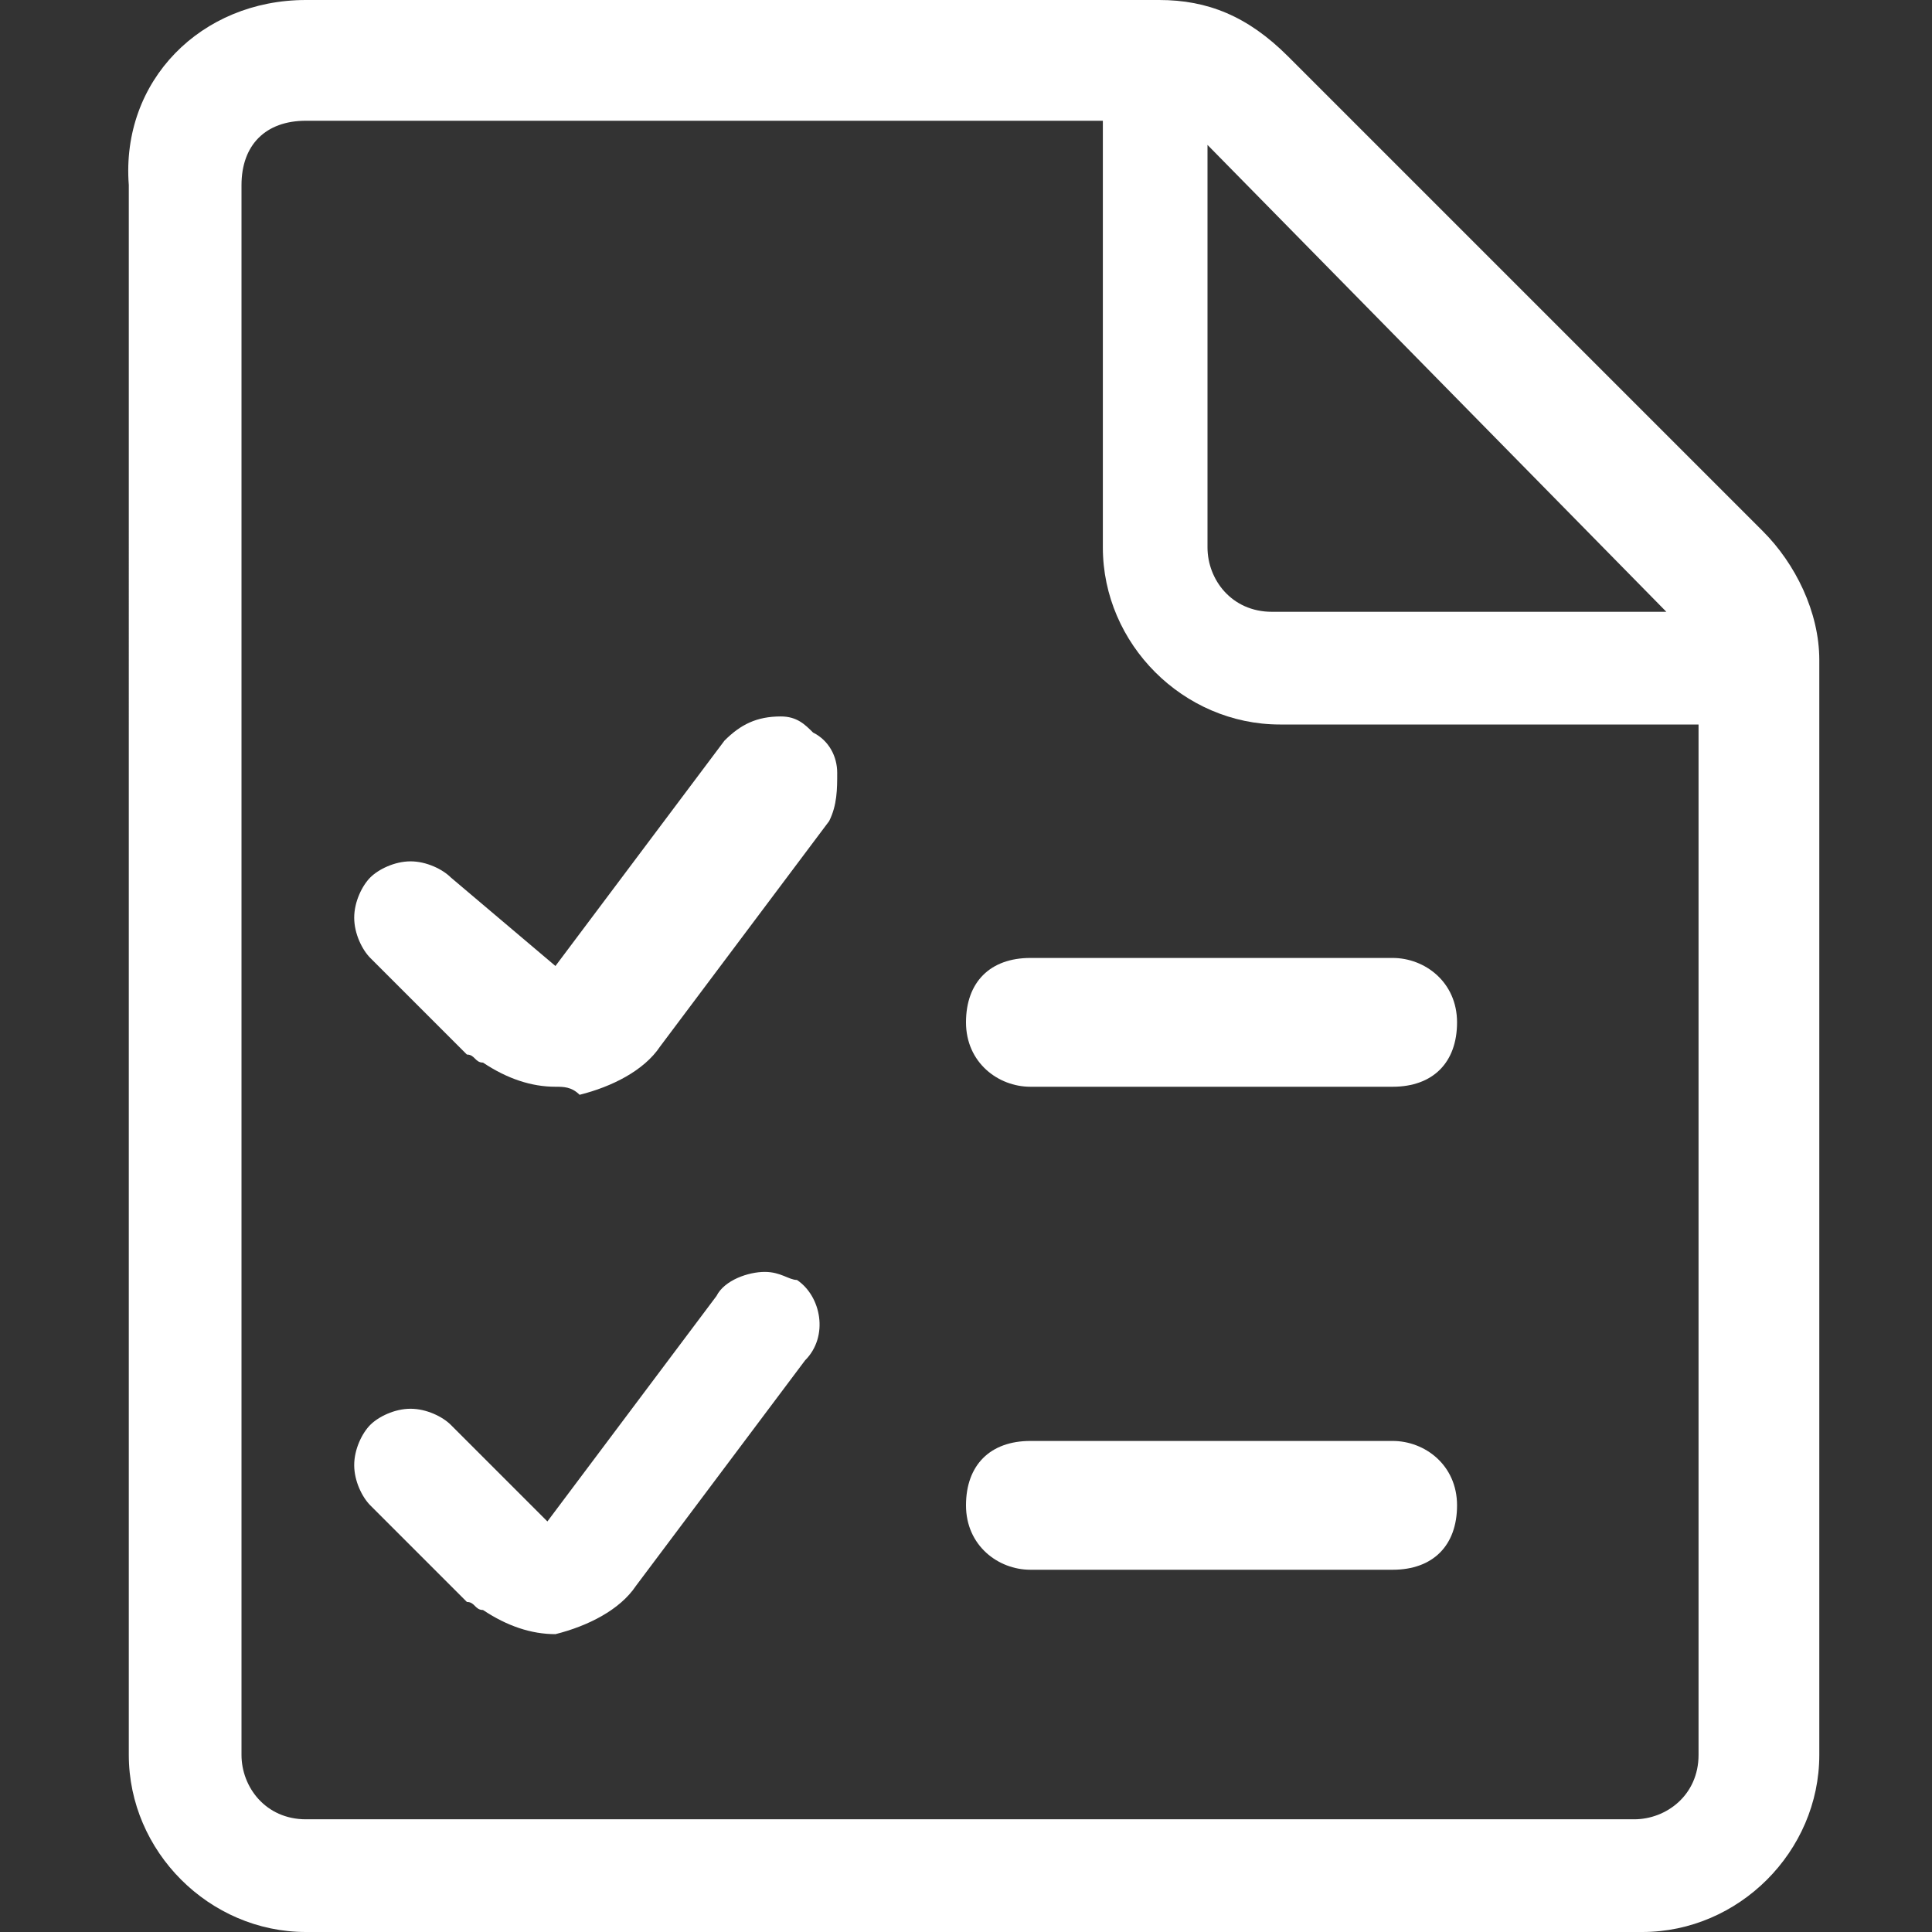
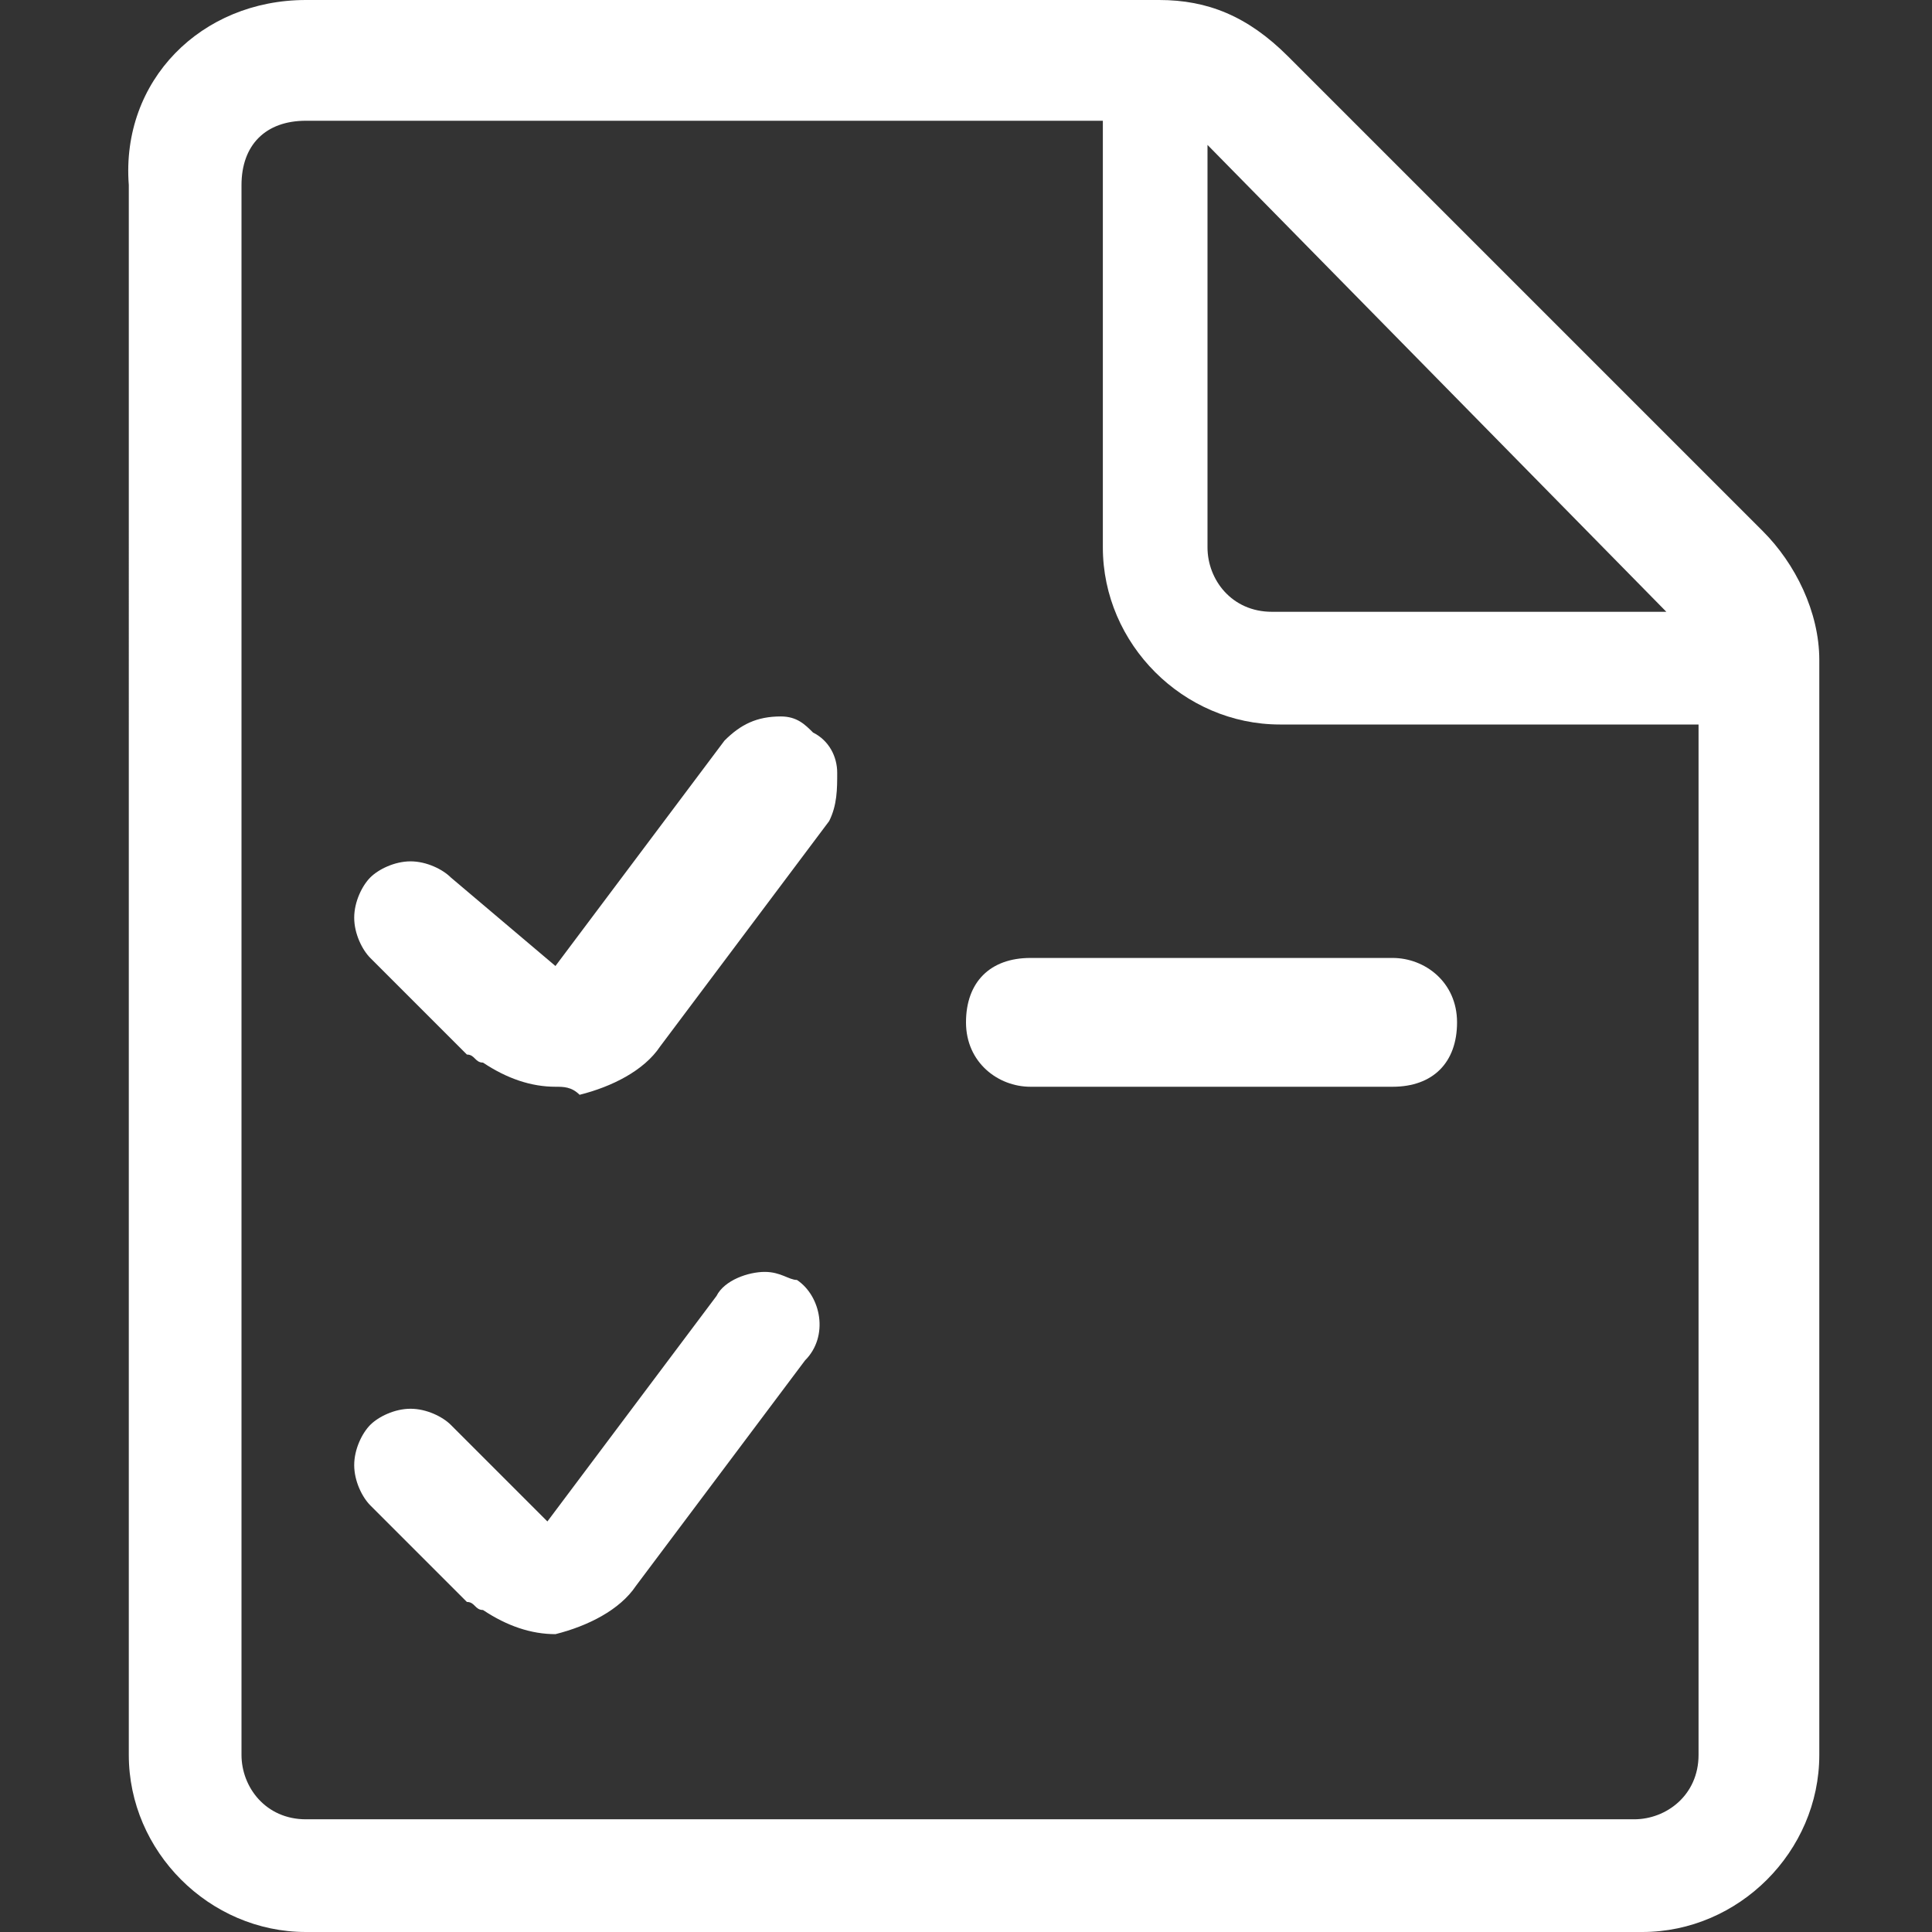
<svg xmlns="http://www.w3.org/2000/svg" version="1.1" id="Layer_1" x="0px" y="0px" viewBox="0 0 24 24" style="enable-background:new 0 0 24 24;" xml:space="preserve">
  <rect x="0" y="0" width="24" height="24" fill="#333333" stroke="none" />
  <style type="text/css">
	.st0{fill:#FFFFFF;}
</style>
  <title>list-to-do</title>
  <g>
    <path class="st0" d="M3.8,24c-1.2,0-2.2-1-2.2-2.2V2.3C1.5,1,2.5,0,3.8,0h10.6C15,0,15.5,0.2,16,0.7l5.9,5.9c0.4,0.4,0.7,1,0.7,1.6   v13.6c0,1.2-1,2.2-2.2,2.2L3.8,24L3.8,24z M3.8,1.5C3.3,1.5,3,1.8,3,2.3v19.5c0,0.4,0.3,0.8,0.8,0.8h16.5c0.4,0,0.8-0.3,0.8-0.8V9   h-5.2c-1.2,0-2.2-1-2.2-2.2V1.5C13.5,1.5,3.8,1.5,3.8,1.5z M15,6.8c0,0.4,0.3,0.8,0.8,0.8h4.9L15,1.8V6.8z" />
    <path class="st0" d="M6.9,13.5c-0.3,0-0.6-0.1-0.9-0.3c-0.1,0-0.1-0.1-0.2-0.1l-1.2-1.2c-0.1-0.1-0.2-0.3-0.2-0.5s0.1-0.4,0.2-0.5   c0.1-0.1,0.3-0.2,0.5-0.2c0.2,0,0.4,0.1,0.5,0.2L6.9,12l2.1-2.8C9.2,9,9.4,8.9,9.7,8.9c0.2,0,0.3,0.1,0.4,0.2   c0.2,0.1,0.3,0.3,0.3,0.5c0,0.2,0,0.4-0.1,0.6l-2.1,2.8c-0.2,0.3-0.6,0.5-1,0.6C7.1,13.5,7,13.5,6.9,13.5z" />
    <path class="st0" d="M6.9,20.3c-0.3,0-0.6-0.1-0.9-0.3c-0.1,0-0.1-0.1-0.2-0.1l-1.2-1.2c-0.1-0.1-0.2-0.3-0.2-0.5s0.1-0.4,0.2-0.5   c0.1-0.1,0.3-0.2,0.5-0.2s0.4,0.1,0.5,0.2l1.2,1.2l2.1-2.8c0.1-0.2,0.4-0.3,0.6-0.3c0.2,0,0.3,0.1,0.4,0.1c0.3,0.2,0.4,0.7,0.1,1   l-2.1,2.8c-0.2,0.3-0.6,0.5-1,0.6C7.1,20.3,7,20.3,6.9,20.3z" />
    <path class="st0" d="M12.8,13.5c-0.4,0-0.8-0.3-0.8-0.8s0.3-0.8,0.8-0.8h4.5c0.4,0,0.8,0.3,0.8,0.8s-0.3,0.8-0.8,0.8H12.8z" />
-     <path class="st0" d="M12.8,19.5c-0.4,0-0.8-0.3-0.8-0.8s0.3-0.8,0.8-0.8h4.5c0.4,0,0.8,0.3,0.8,0.8s-0.3,0.8-0.8,0.8H12.8z" />
  </g>
</svg>